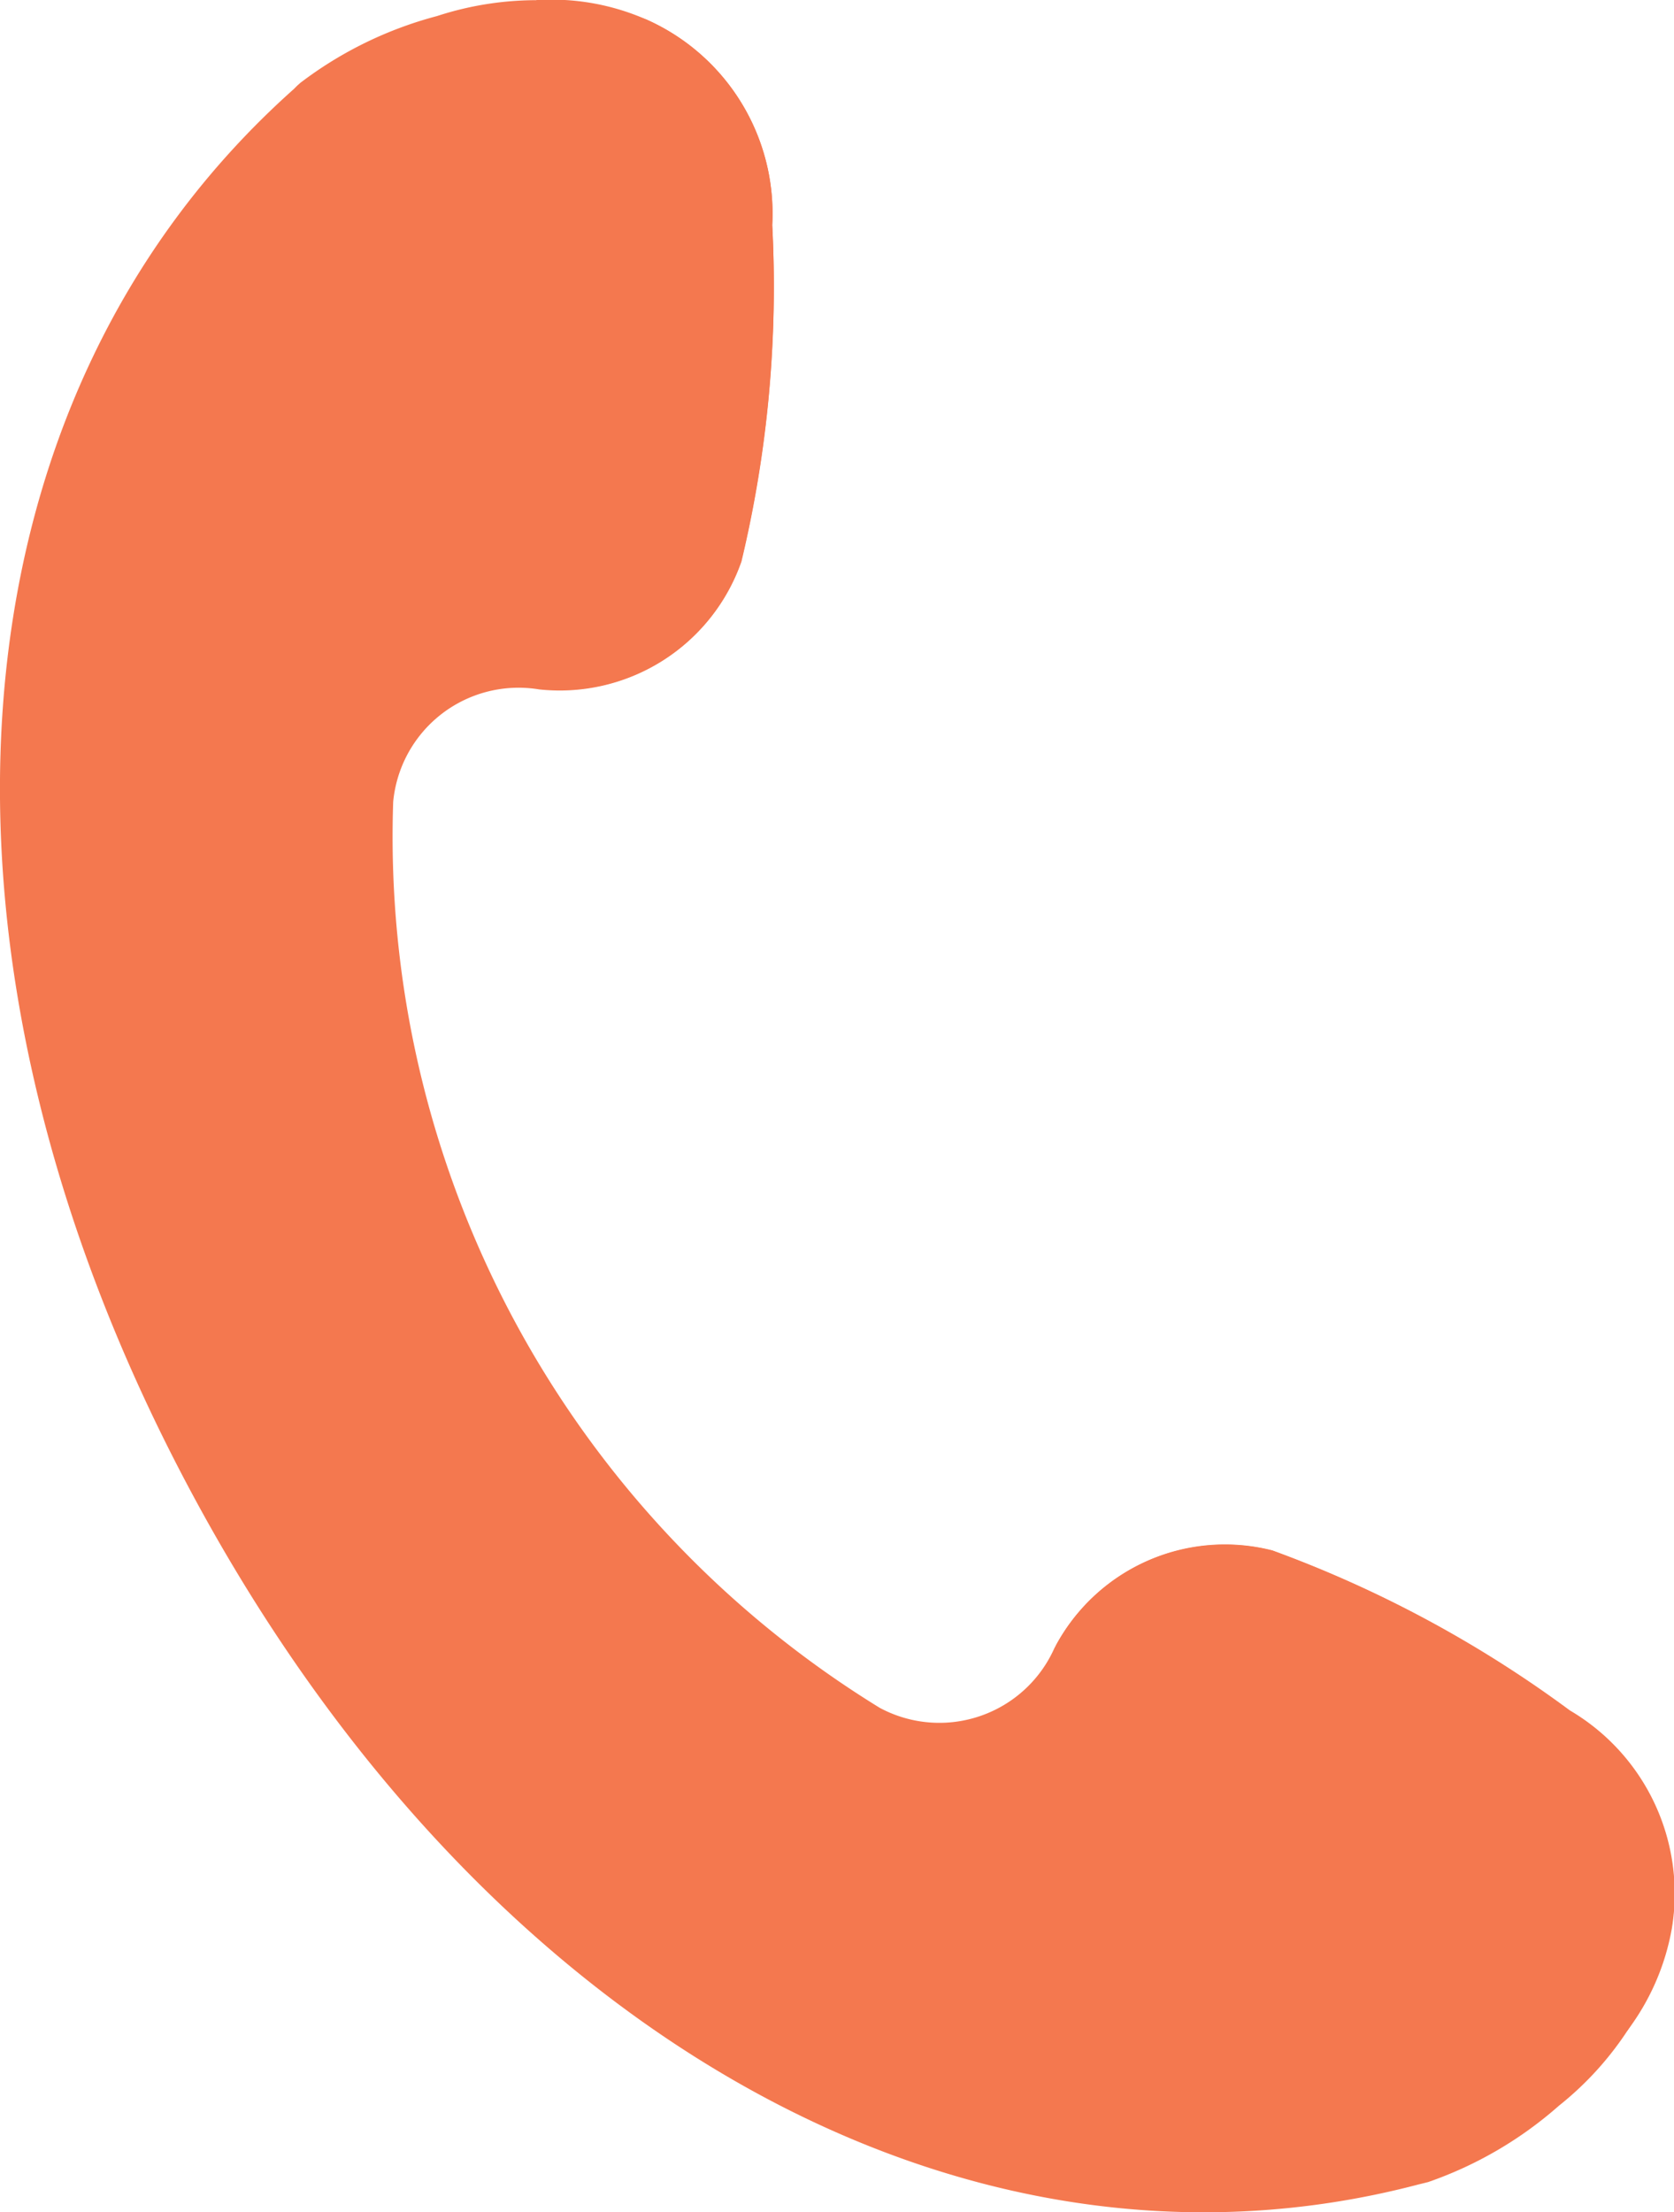
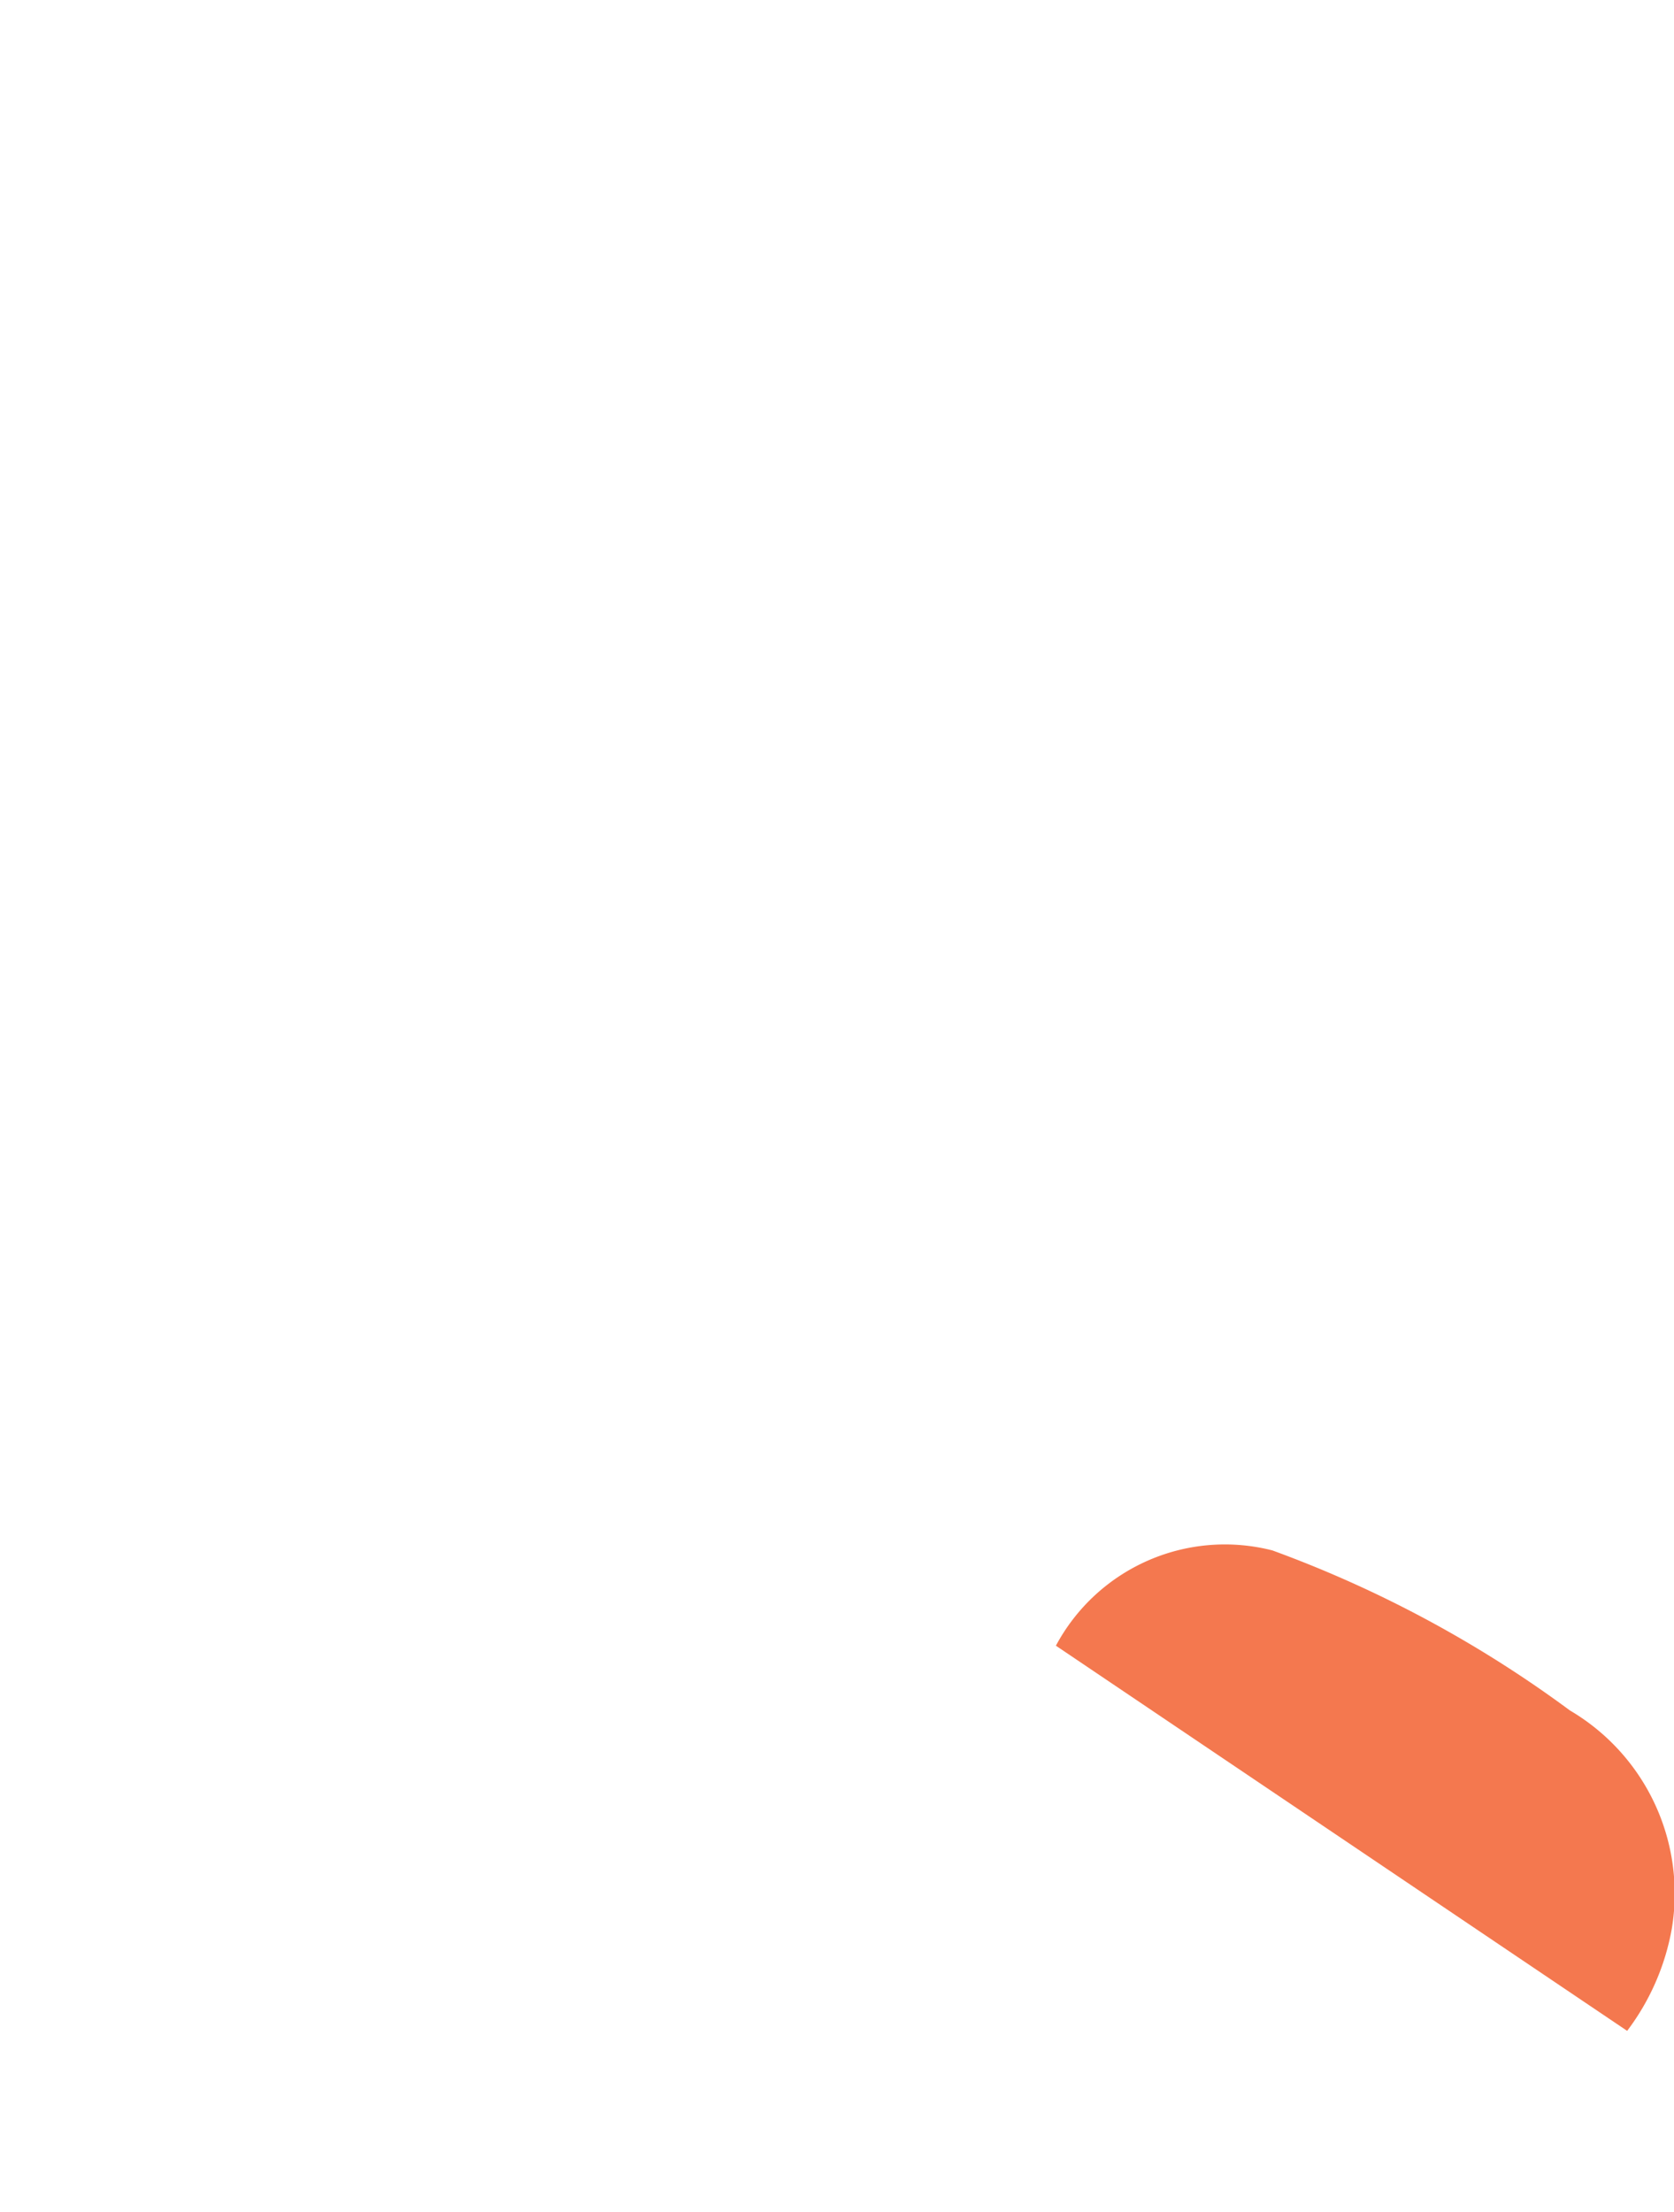
<svg xmlns="http://www.w3.org/2000/svg" width="14.901" height="19.69" viewBox="0 0 14.901 19.69">
  <defs>
    <style>.a{fill:#f4784f;}</style>
  </defs>
  <g transform="translate(-0.526 -0.039)">
-     <path class="a" d="M11.853,13.84a1.714,1.714,0,0,0-1.942.869,1.121,1.121,0,0,1-1.554.53A9.1,9.1,0,0,1,4.026,7.175a1.121,1.121,0,0,1,1.3-1,1.714,1.714,0,0,0,1.8-1.138A10.492,10.492,0,0,0,7.4,2.042,1.89,1.89,0,0,0,6.278.212,2.855,2.855,0,0,0,4.416.182,3.467,3.467,0,0,0,3.2.776h0L3.173.8,3.142.831C0,3.631-.324,8.566,2.235,13.332s6.853,7.22,10.922,6.148l.041-.01.04-.01v0a3.481,3.481,0,0,0,1.165-.68,2.858,2.858,0,0,0,1-1.57,1.89,1.89,0,0,0-.906-1.945A10.466,10.466,0,0,0,11.853,13.84Z" />
-     <path class="a" d="M5.3.04l.049,6.132A1.705,1.705,0,0,0,7.124,5.034,10.492,10.492,0,0,0,7.4,2.042,1.89,1.89,0,0,0,6.278.212,2.1,2.1,0,0,0,5.3.04Z" />
    <path class="a" d="M15.01,18.114,9.925,14.686a1.706,1.706,0,0,1,1.927-.848A10.506,10.506,0,0,1,14.5,15.262a1.892,1.892,0,0,1,.907,1.945A2.122,2.122,0,0,1,15.01,18.114Z" />
  </g>
</svg>